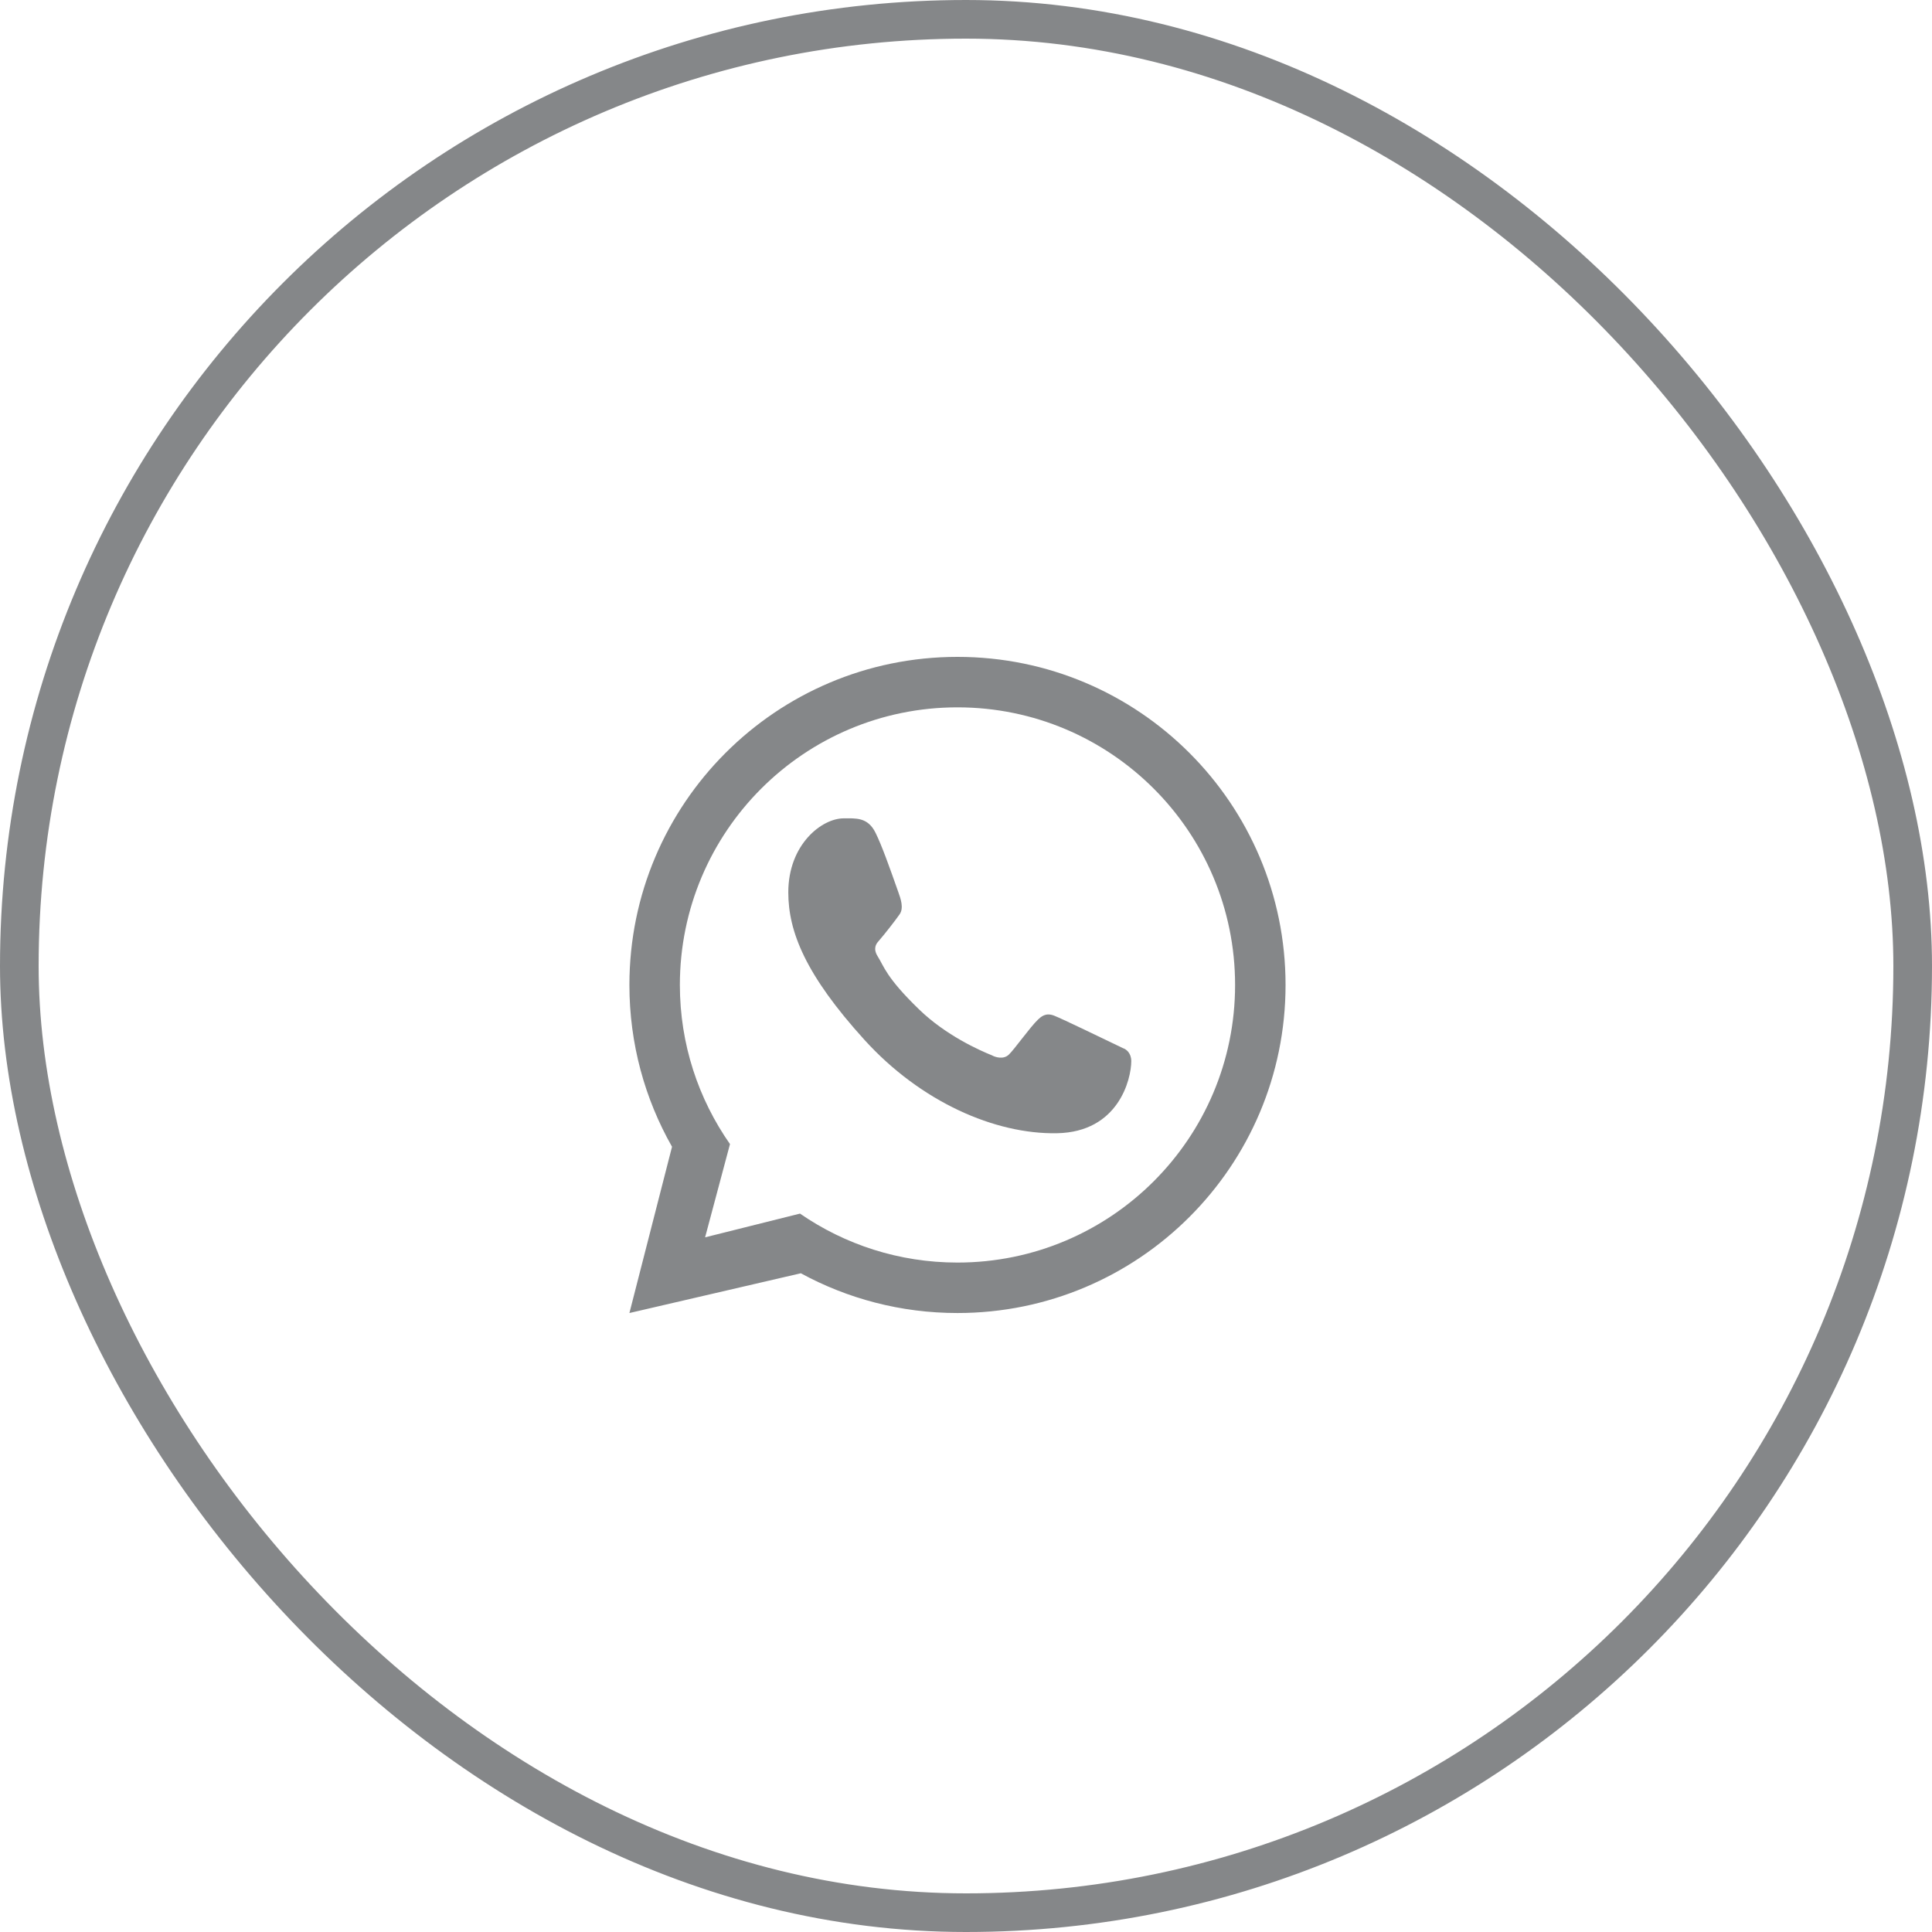
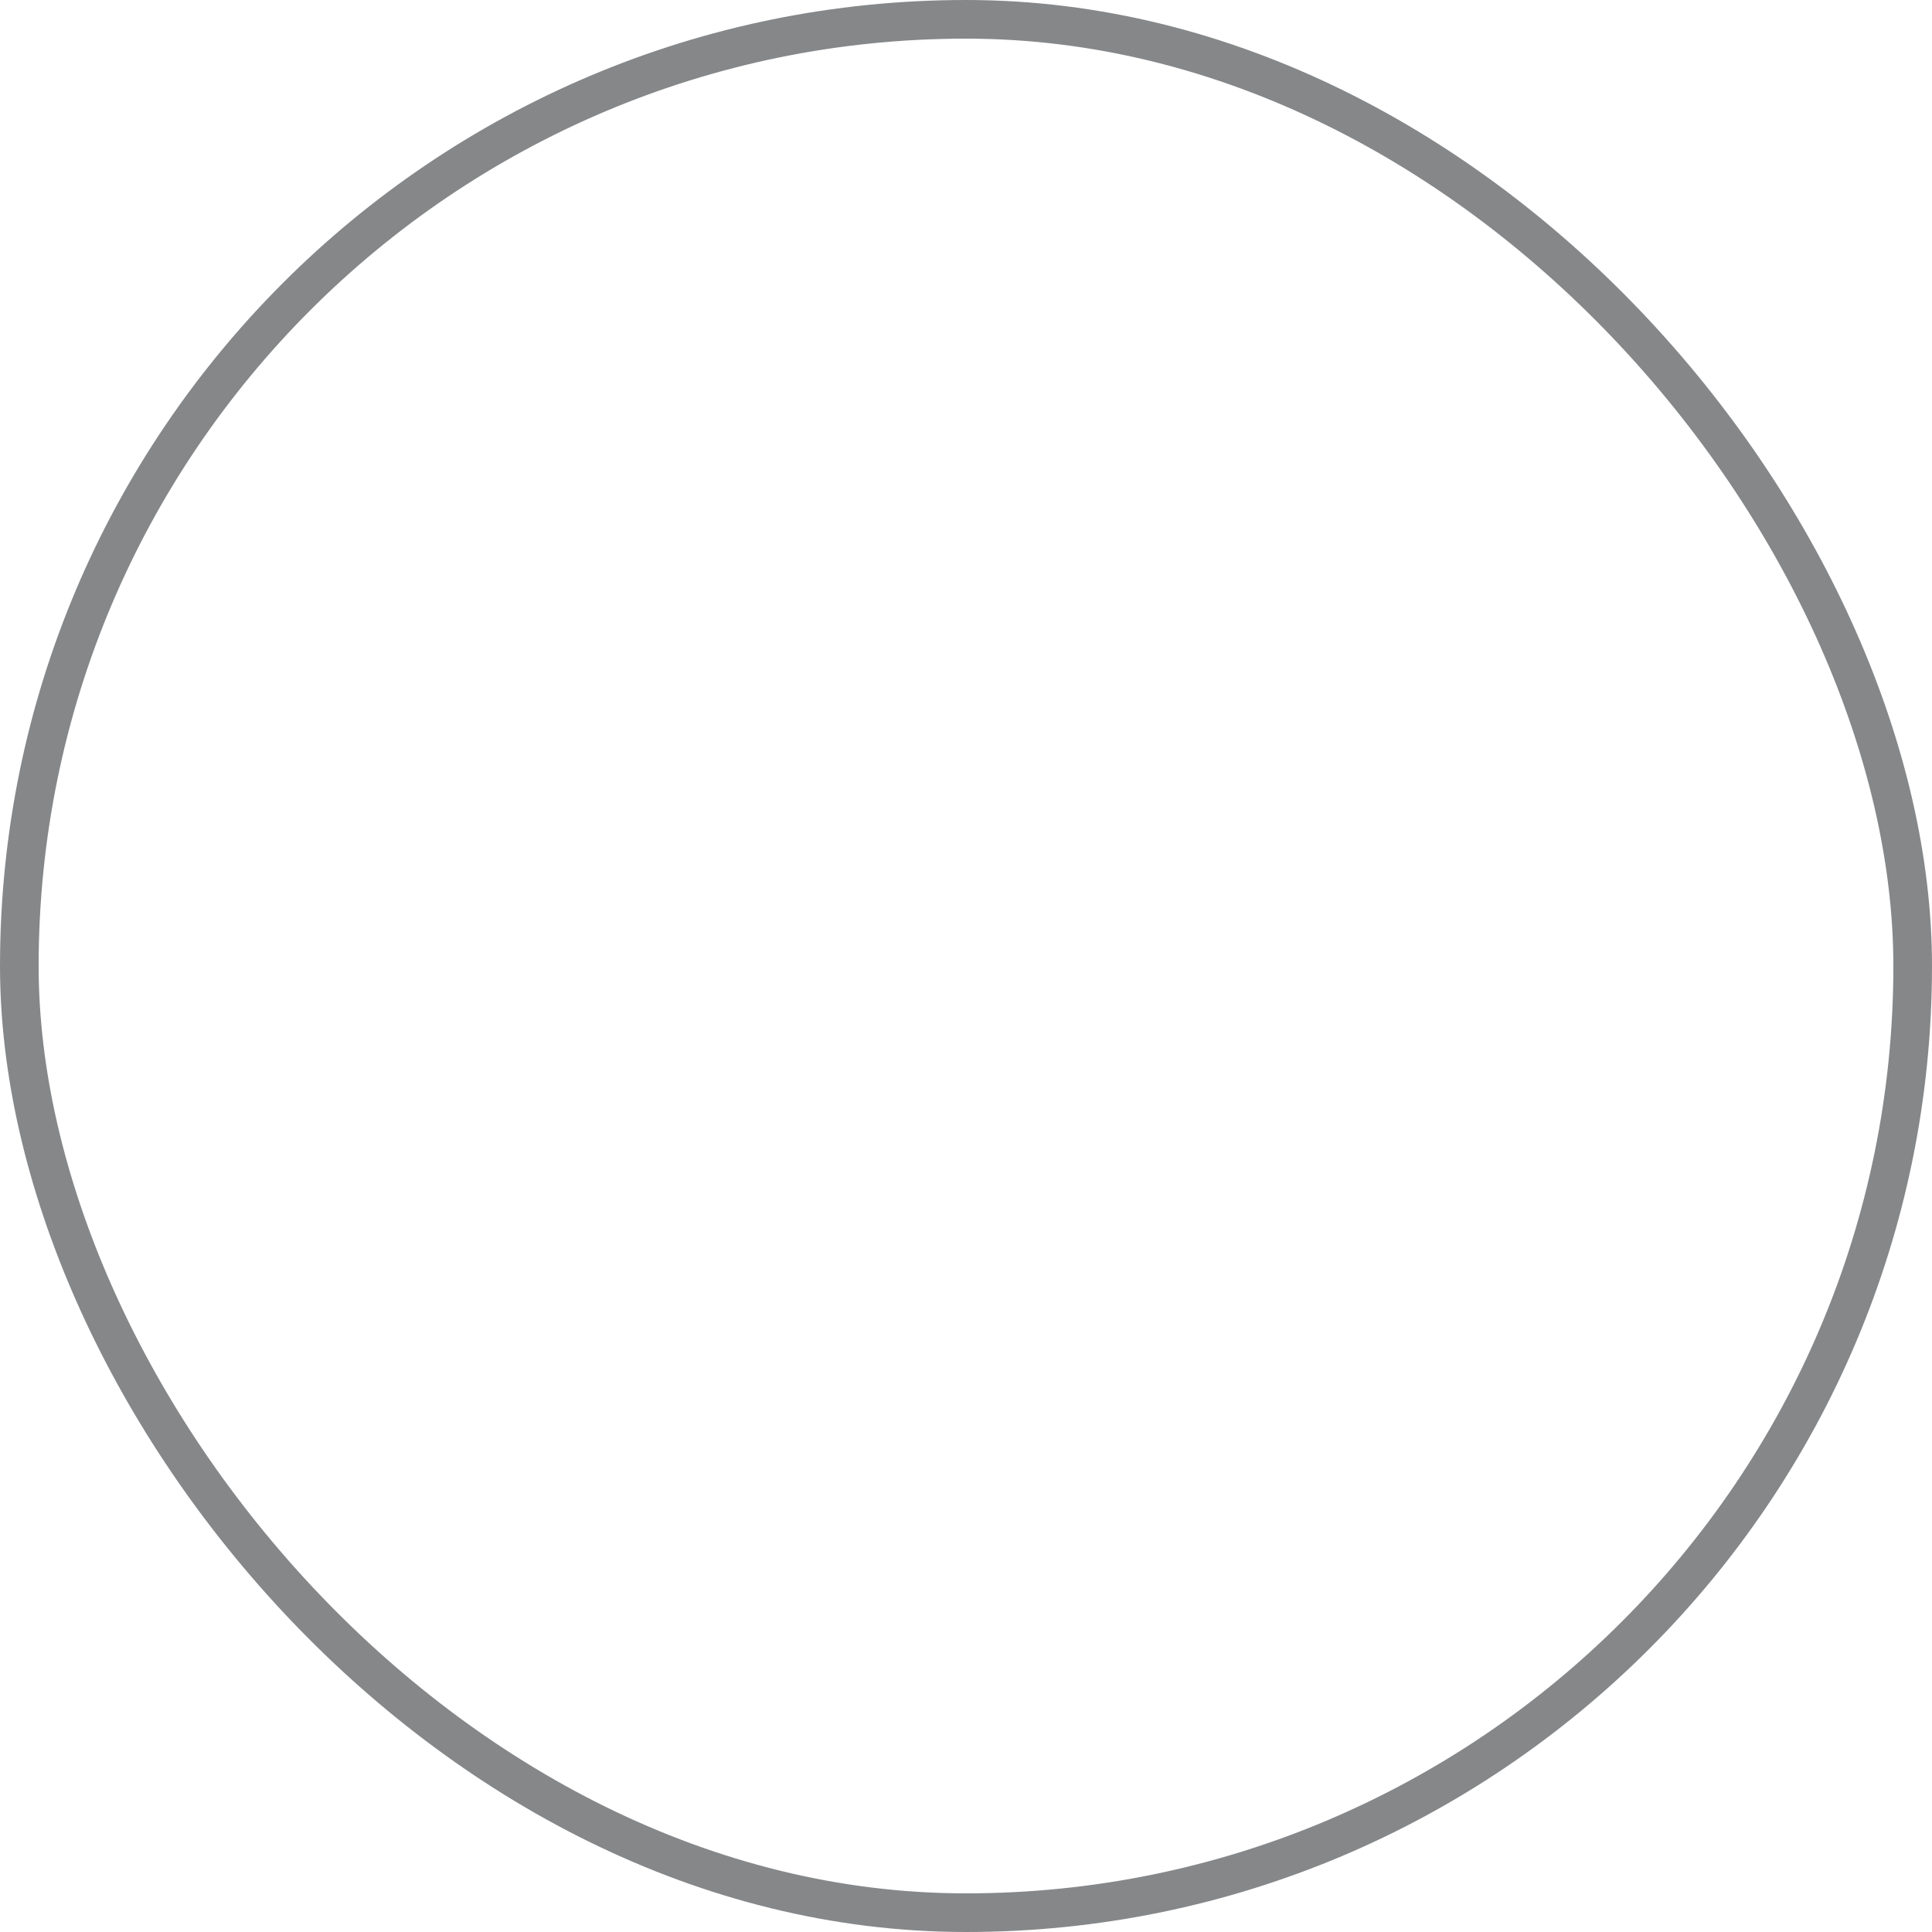
<svg xmlns="http://www.w3.org/2000/svg" width="50" height="50" viewBox="0 0 50 50" fill="none">
  <rect x="0.5" y="0.5" width="49" height="49" rx="24.5" stroke="#0D1114" stroke-opacity="0.5" />
-   <path fill-rule="evenodd" clip-rule="evenodd" d="M24.779 33.981C29.469 33.981 33.27 30.18 33.27 25.491C33.27 20.801 29.469 17 24.779 17C20.09 17 16.289 20.801 16.289 25.491C16.289 27.013 16.69 28.442 17.392 29.678L16.289 33.981L20.725 32.952C21.93 33.608 23.311 33.981 24.779 33.981ZM24.779 32.675C28.747 32.675 31.964 29.458 31.964 25.491C31.964 21.523 28.747 18.306 24.779 18.306C20.812 18.306 17.595 21.523 17.595 25.491C17.595 27.023 18.075 28.442 18.892 29.609L18.248 32.022L20.704 31.408C21.862 32.207 23.266 32.675 24.779 32.675Z" fill="#0D1114" fill-opacity="0.5" />
-   <path d="M22.657 21.549C22.455 21.143 22.145 21.179 21.832 21.179C21.273 21.179 20.401 21.849 20.401 23.095C20.401 24.116 20.852 25.235 22.368 26.907C23.832 28.522 25.755 29.357 27.352 29.328C28.949 29.3 29.277 27.926 29.277 27.462C29.277 27.256 29.15 27.154 29.062 27.126C28.518 26.865 27.514 26.378 27.286 26.287C27.058 26.195 26.938 26.319 26.864 26.386C26.657 26.583 26.247 27.165 26.106 27.296C25.965 27.427 25.756 27.36 25.669 27.311C25.348 27.182 24.478 26.795 23.785 26.123C22.927 25.292 22.877 25.006 22.715 24.751C22.586 24.547 22.68 24.422 22.728 24.368C22.913 24.154 23.168 23.825 23.282 23.662C23.397 23.498 23.306 23.25 23.251 23.095C23.017 22.43 22.818 21.873 22.657 21.549Z" fill="#0D1114" fill-opacity="0.5" />
</svg>